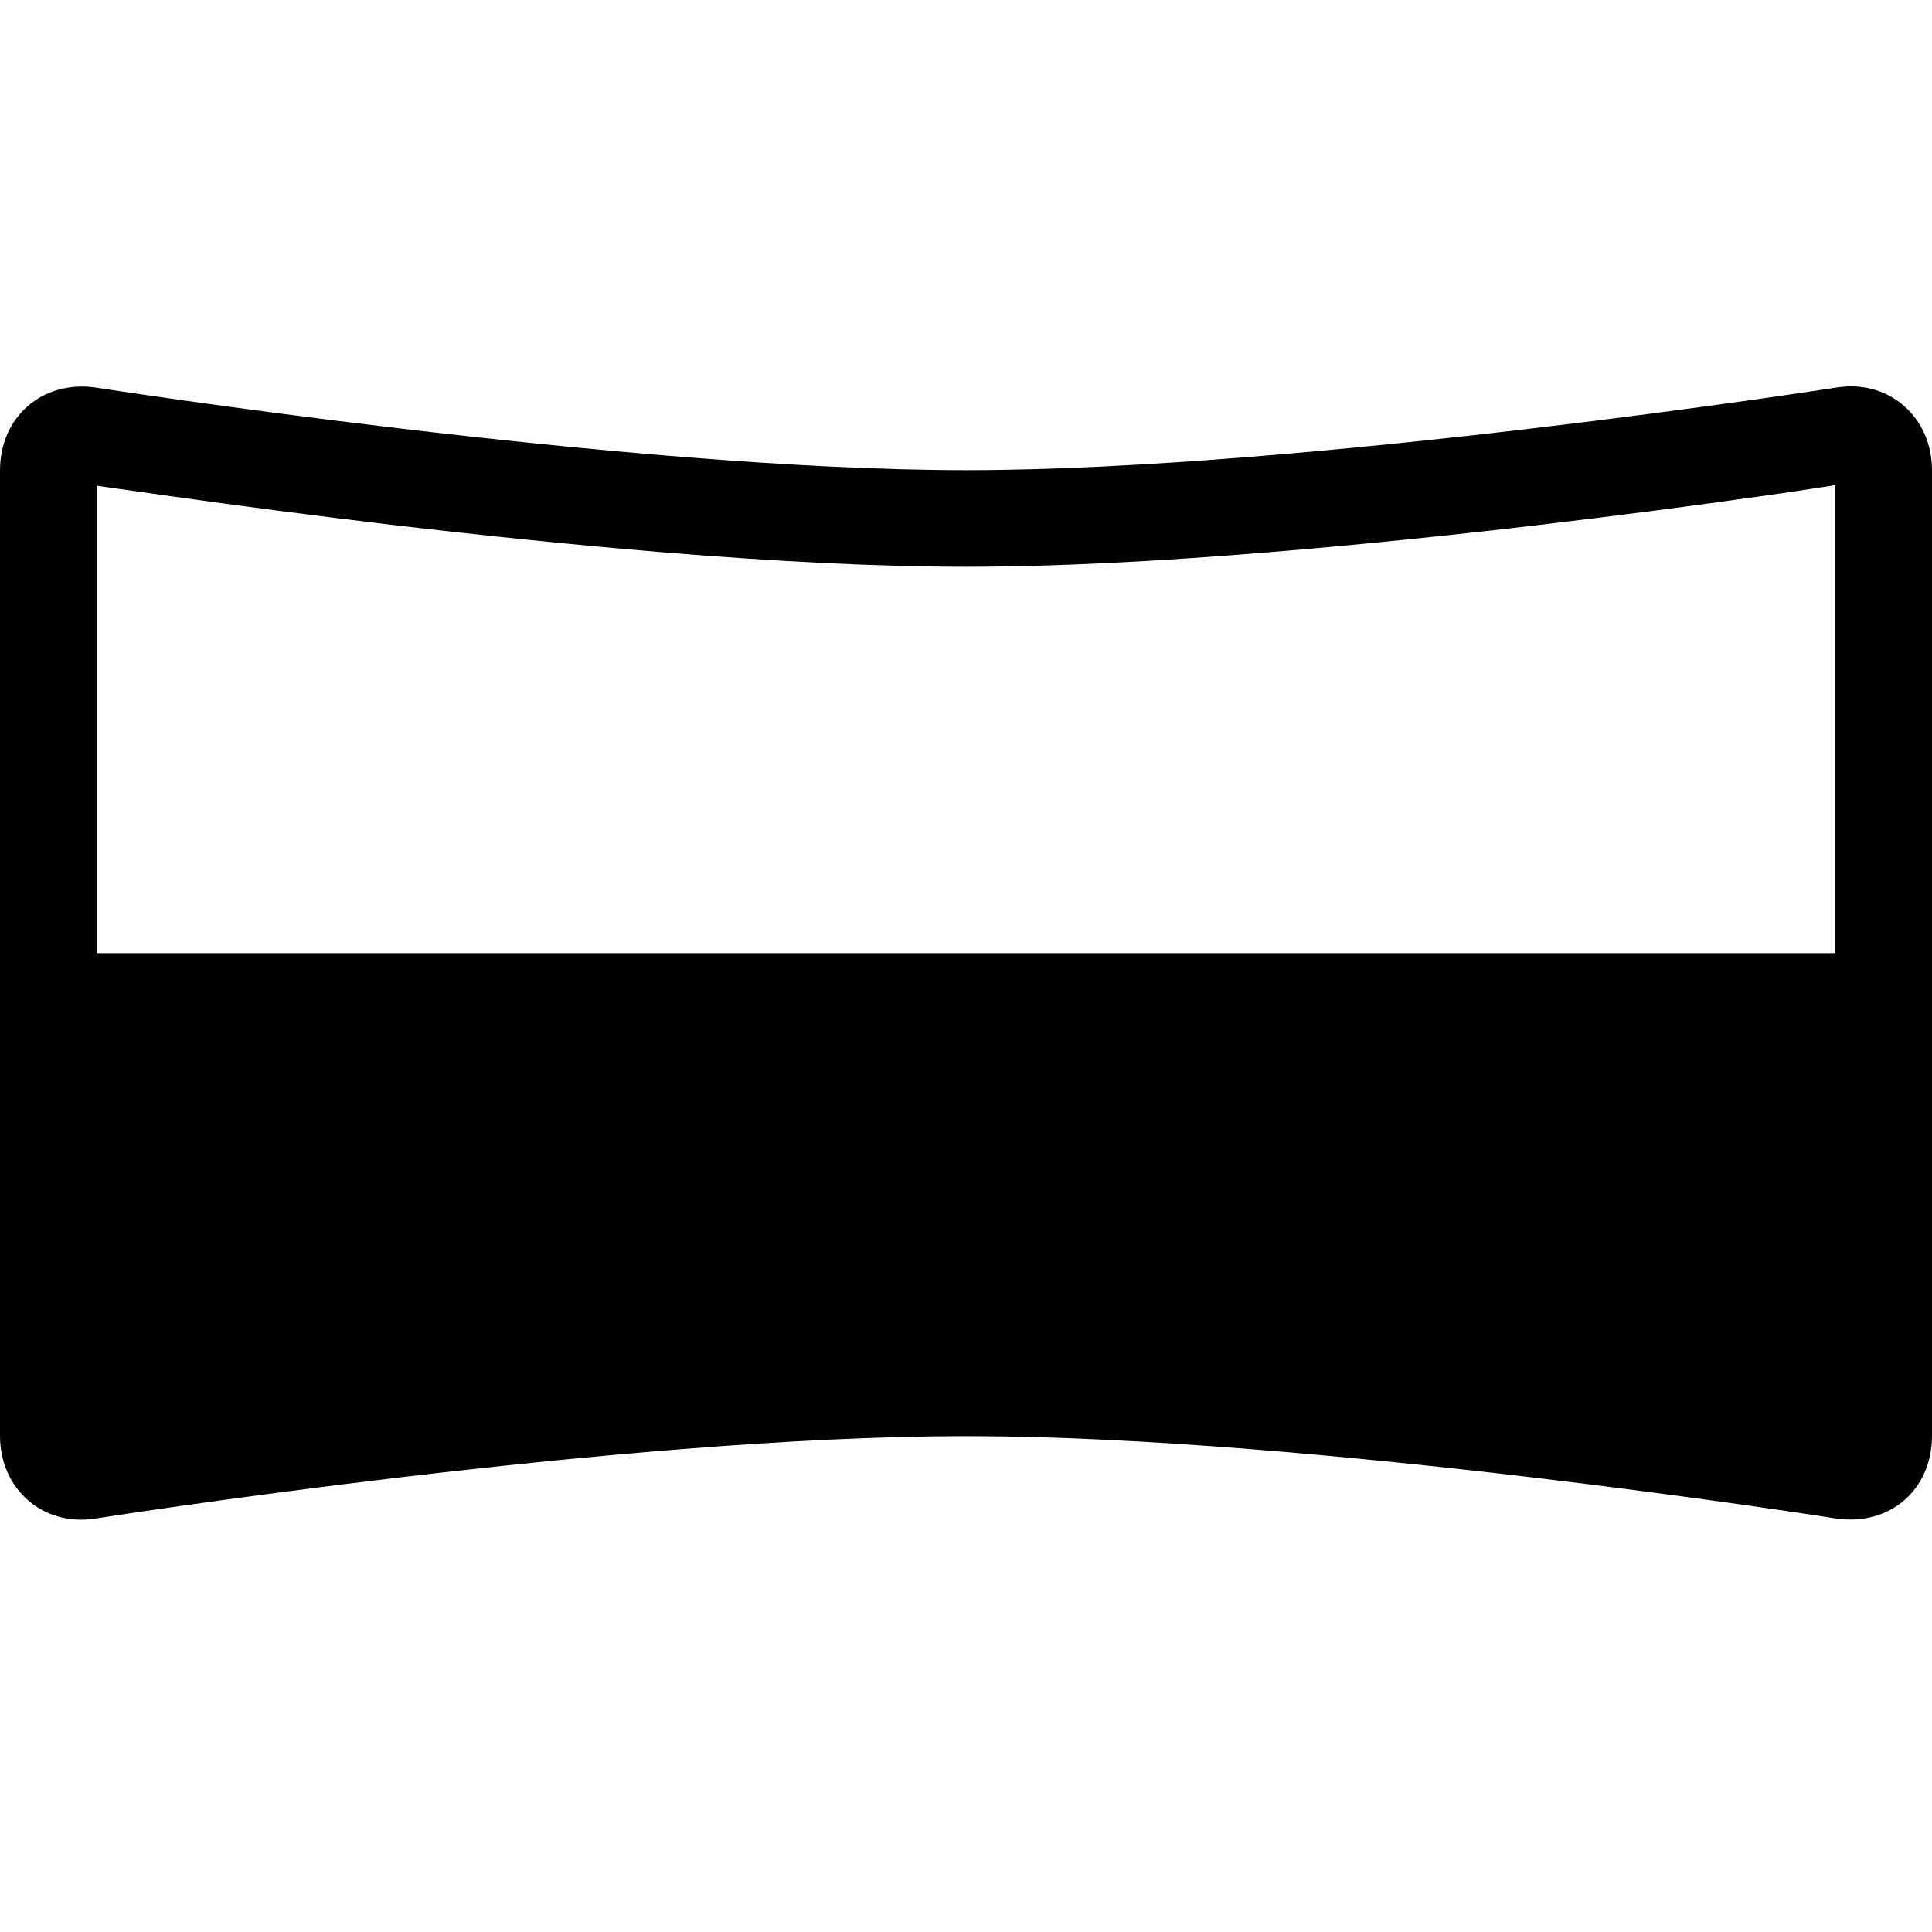
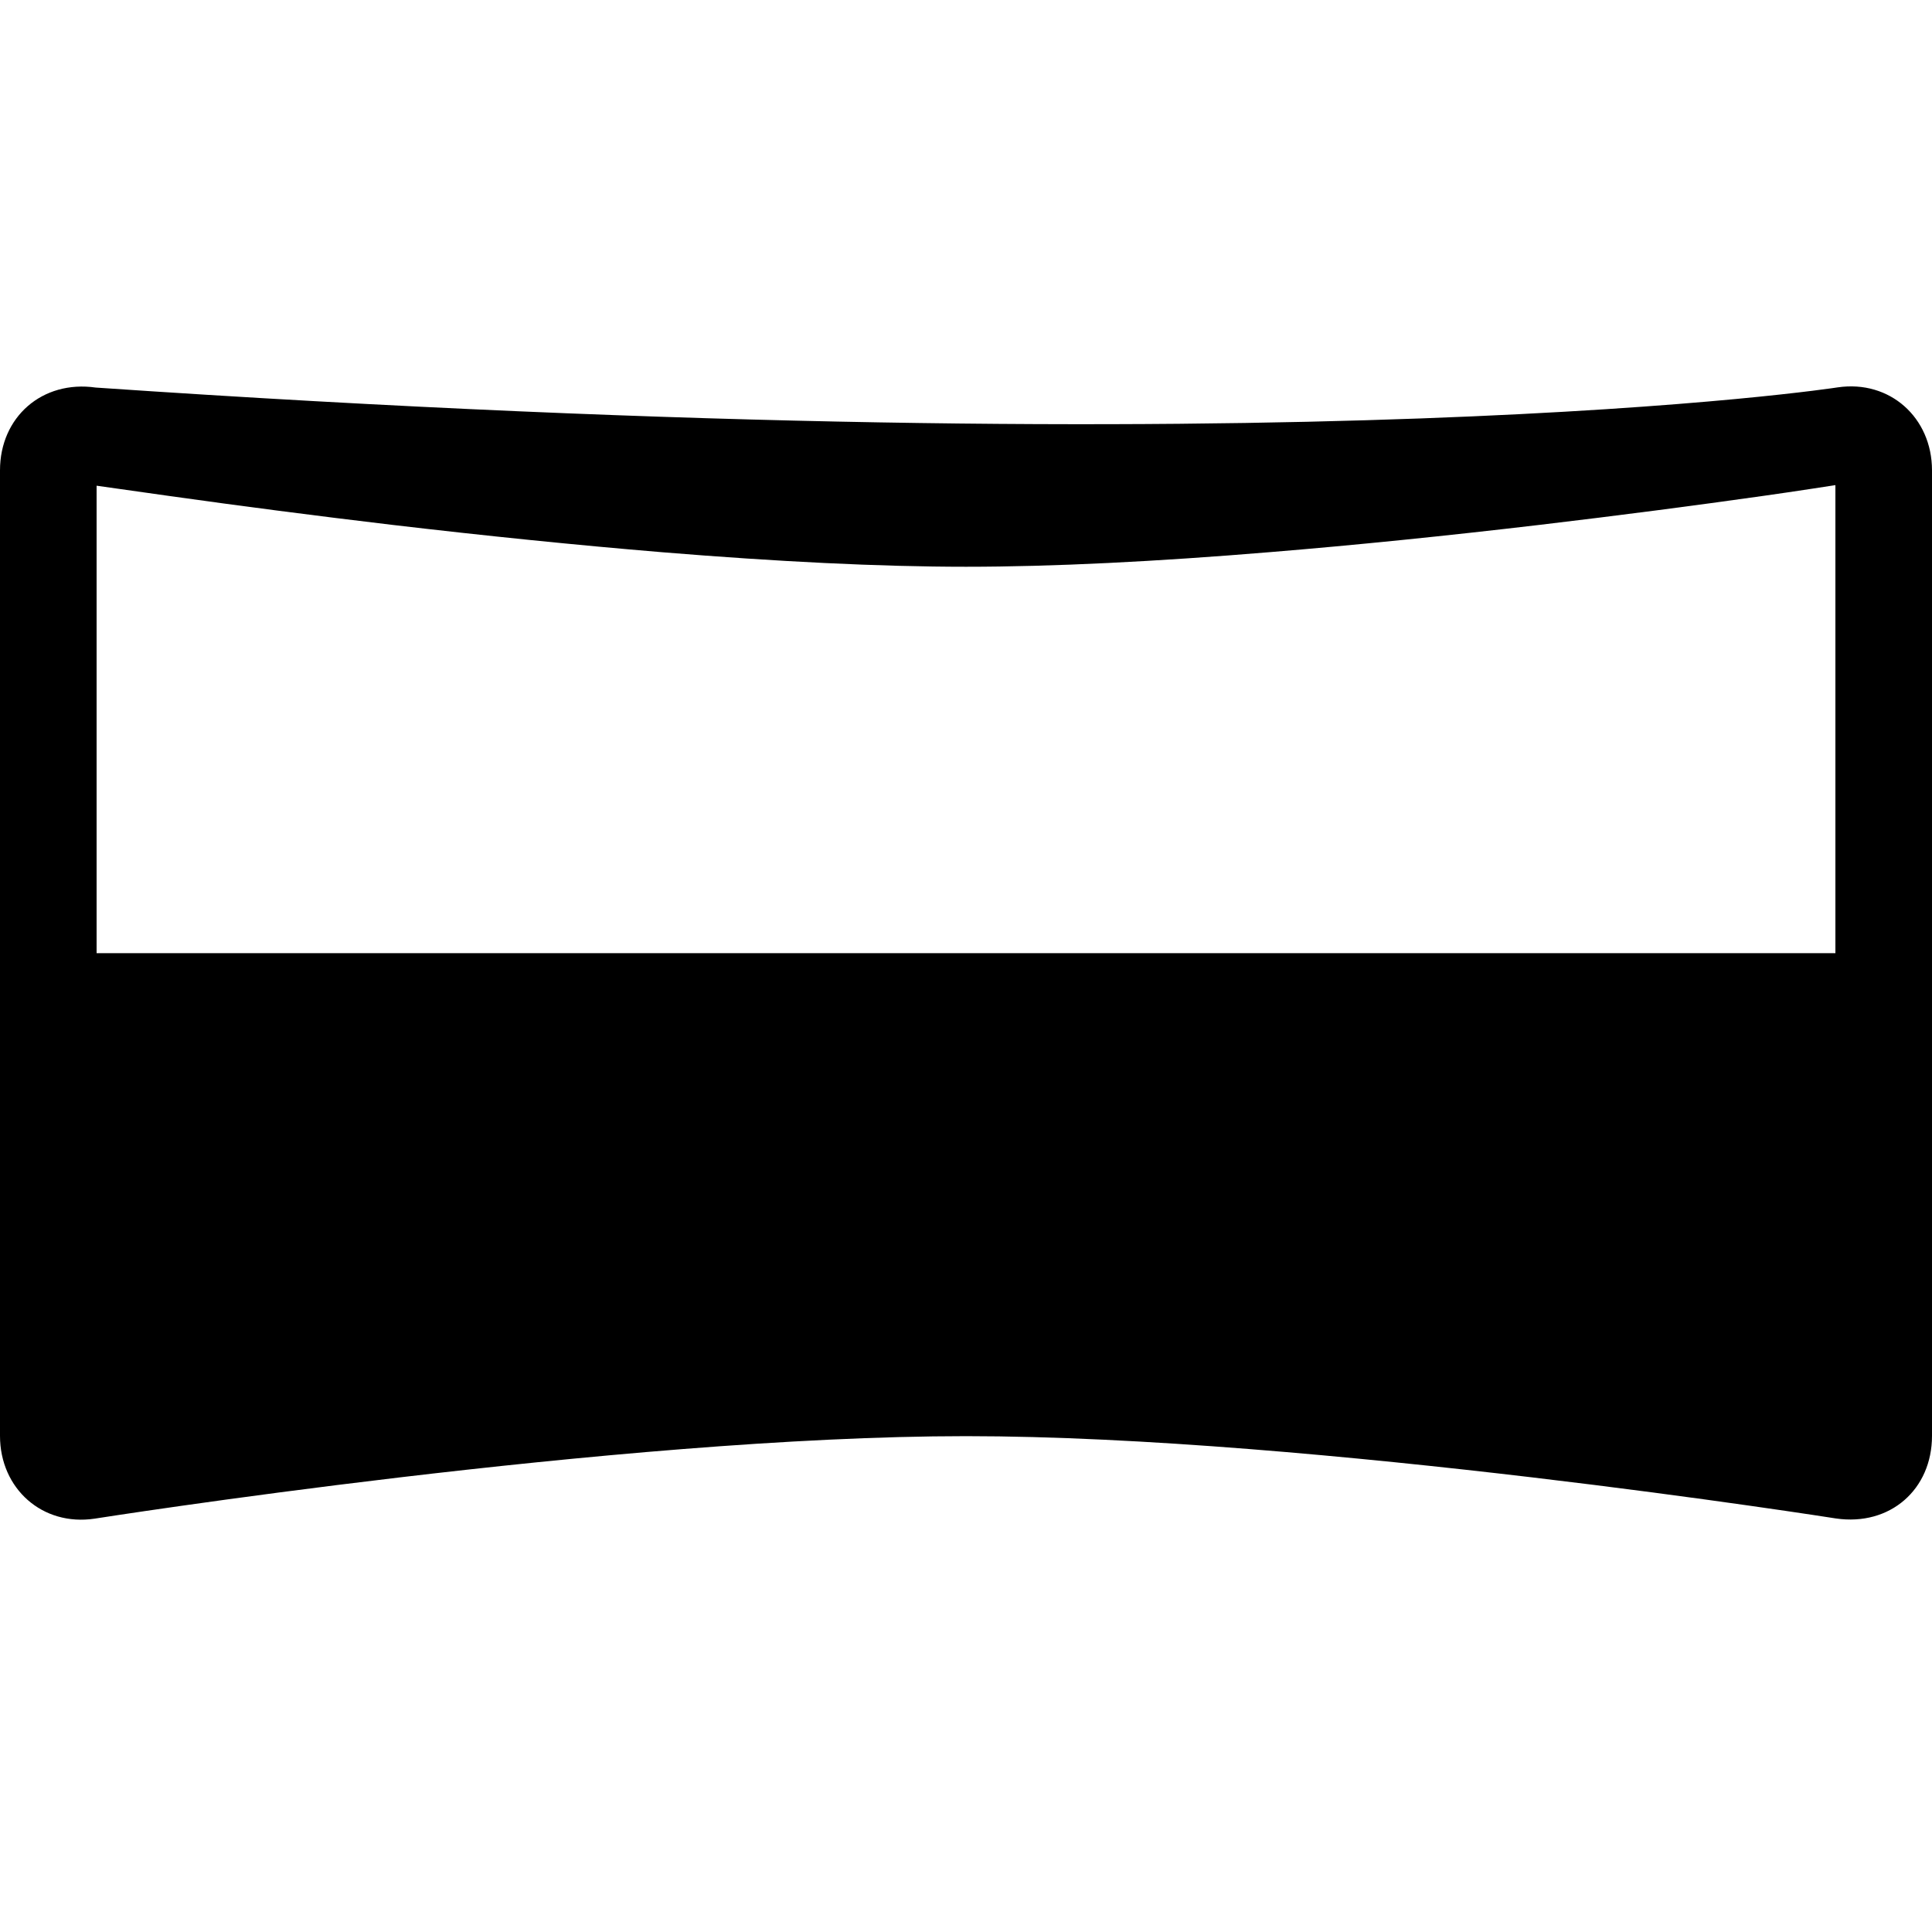
<svg xmlns="http://www.w3.org/2000/svg" width="800px" height="800px" viewBox="0 -4 20 20">
-   <path fill="#000000" fill-rule="evenodd" d="M656.991,153.012 C656.991,153.012 662.478,153.867 666,153.867 C669.522,153.867 675.024,153.01 675.024,153.01 C675.563,152.931 676,153.323 676,153.869 L676,163.864 C676,164.418 675.567,164.801 675.005,164.719 C675.005,164.719 669.605,163.867 666,163.867 C662.395,163.867 656.98,164.721 656.98,164.721 C656.439,164.802 656,164.411 656,163.864 L656,153.869 C656,153.316 656.438,152.933 656.991,153.012 Z M657,158.867 L675,158.867 L675,154.022 C675,154.022 674.577,154.088 674.249,154.134 C673.528,154.236 672.752,154.337 671.95,154.432 C670.984,154.546 670.044,154.642 669.155,154.715 C667.963,154.814 666.901,154.867 666,154.867 C665.102,154.867 664.045,154.814 662.859,154.717 C661.968,154.643 661.026,154.547 660.057,154.433 C659.257,154.338 658.483,154.237 657.764,154.136 C657.45,154.092 657,154.028 657,154.028 L657,158.867 Z" transform="translate(-656 -153)" />
+   <path fill="#000000" fill-rule="evenodd" d="M656.991,153.012 C669.522,153.867 675.024,153.01 675.024,153.01 C675.563,152.931 676,153.323 676,153.869 L676,163.864 C676,164.418 675.567,164.801 675.005,164.719 C675.005,164.719 669.605,163.867 666,163.867 C662.395,163.867 656.98,164.721 656.98,164.721 C656.439,164.802 656,164.411 656,163.864 L656,153.869 C656,153.316 656.438,152.933 656.991,153.012 Z M657,158.867 L675,158.867 L675,154.022 C675,154.022 674.577,154.088 674.249,154.134 C673.528,154.236 672.752,154.337 671.95,154.432 C670.984,154.546 670.044,154.642 669.155,154.715 C667.963,154.814 666.901,154.867 666,154.867 C665.102,154.867 664.045,154.814 662.859,154.717 C661.968,154.643 661.026,154.547 660.057,154.433 C659.257,154.338 658.483,154.237 657.764,154.136 C657.45,154.092 657,154.028 657,154.028 L657,158.867 Z" transform="translate(-656 -153)" />
</svg>